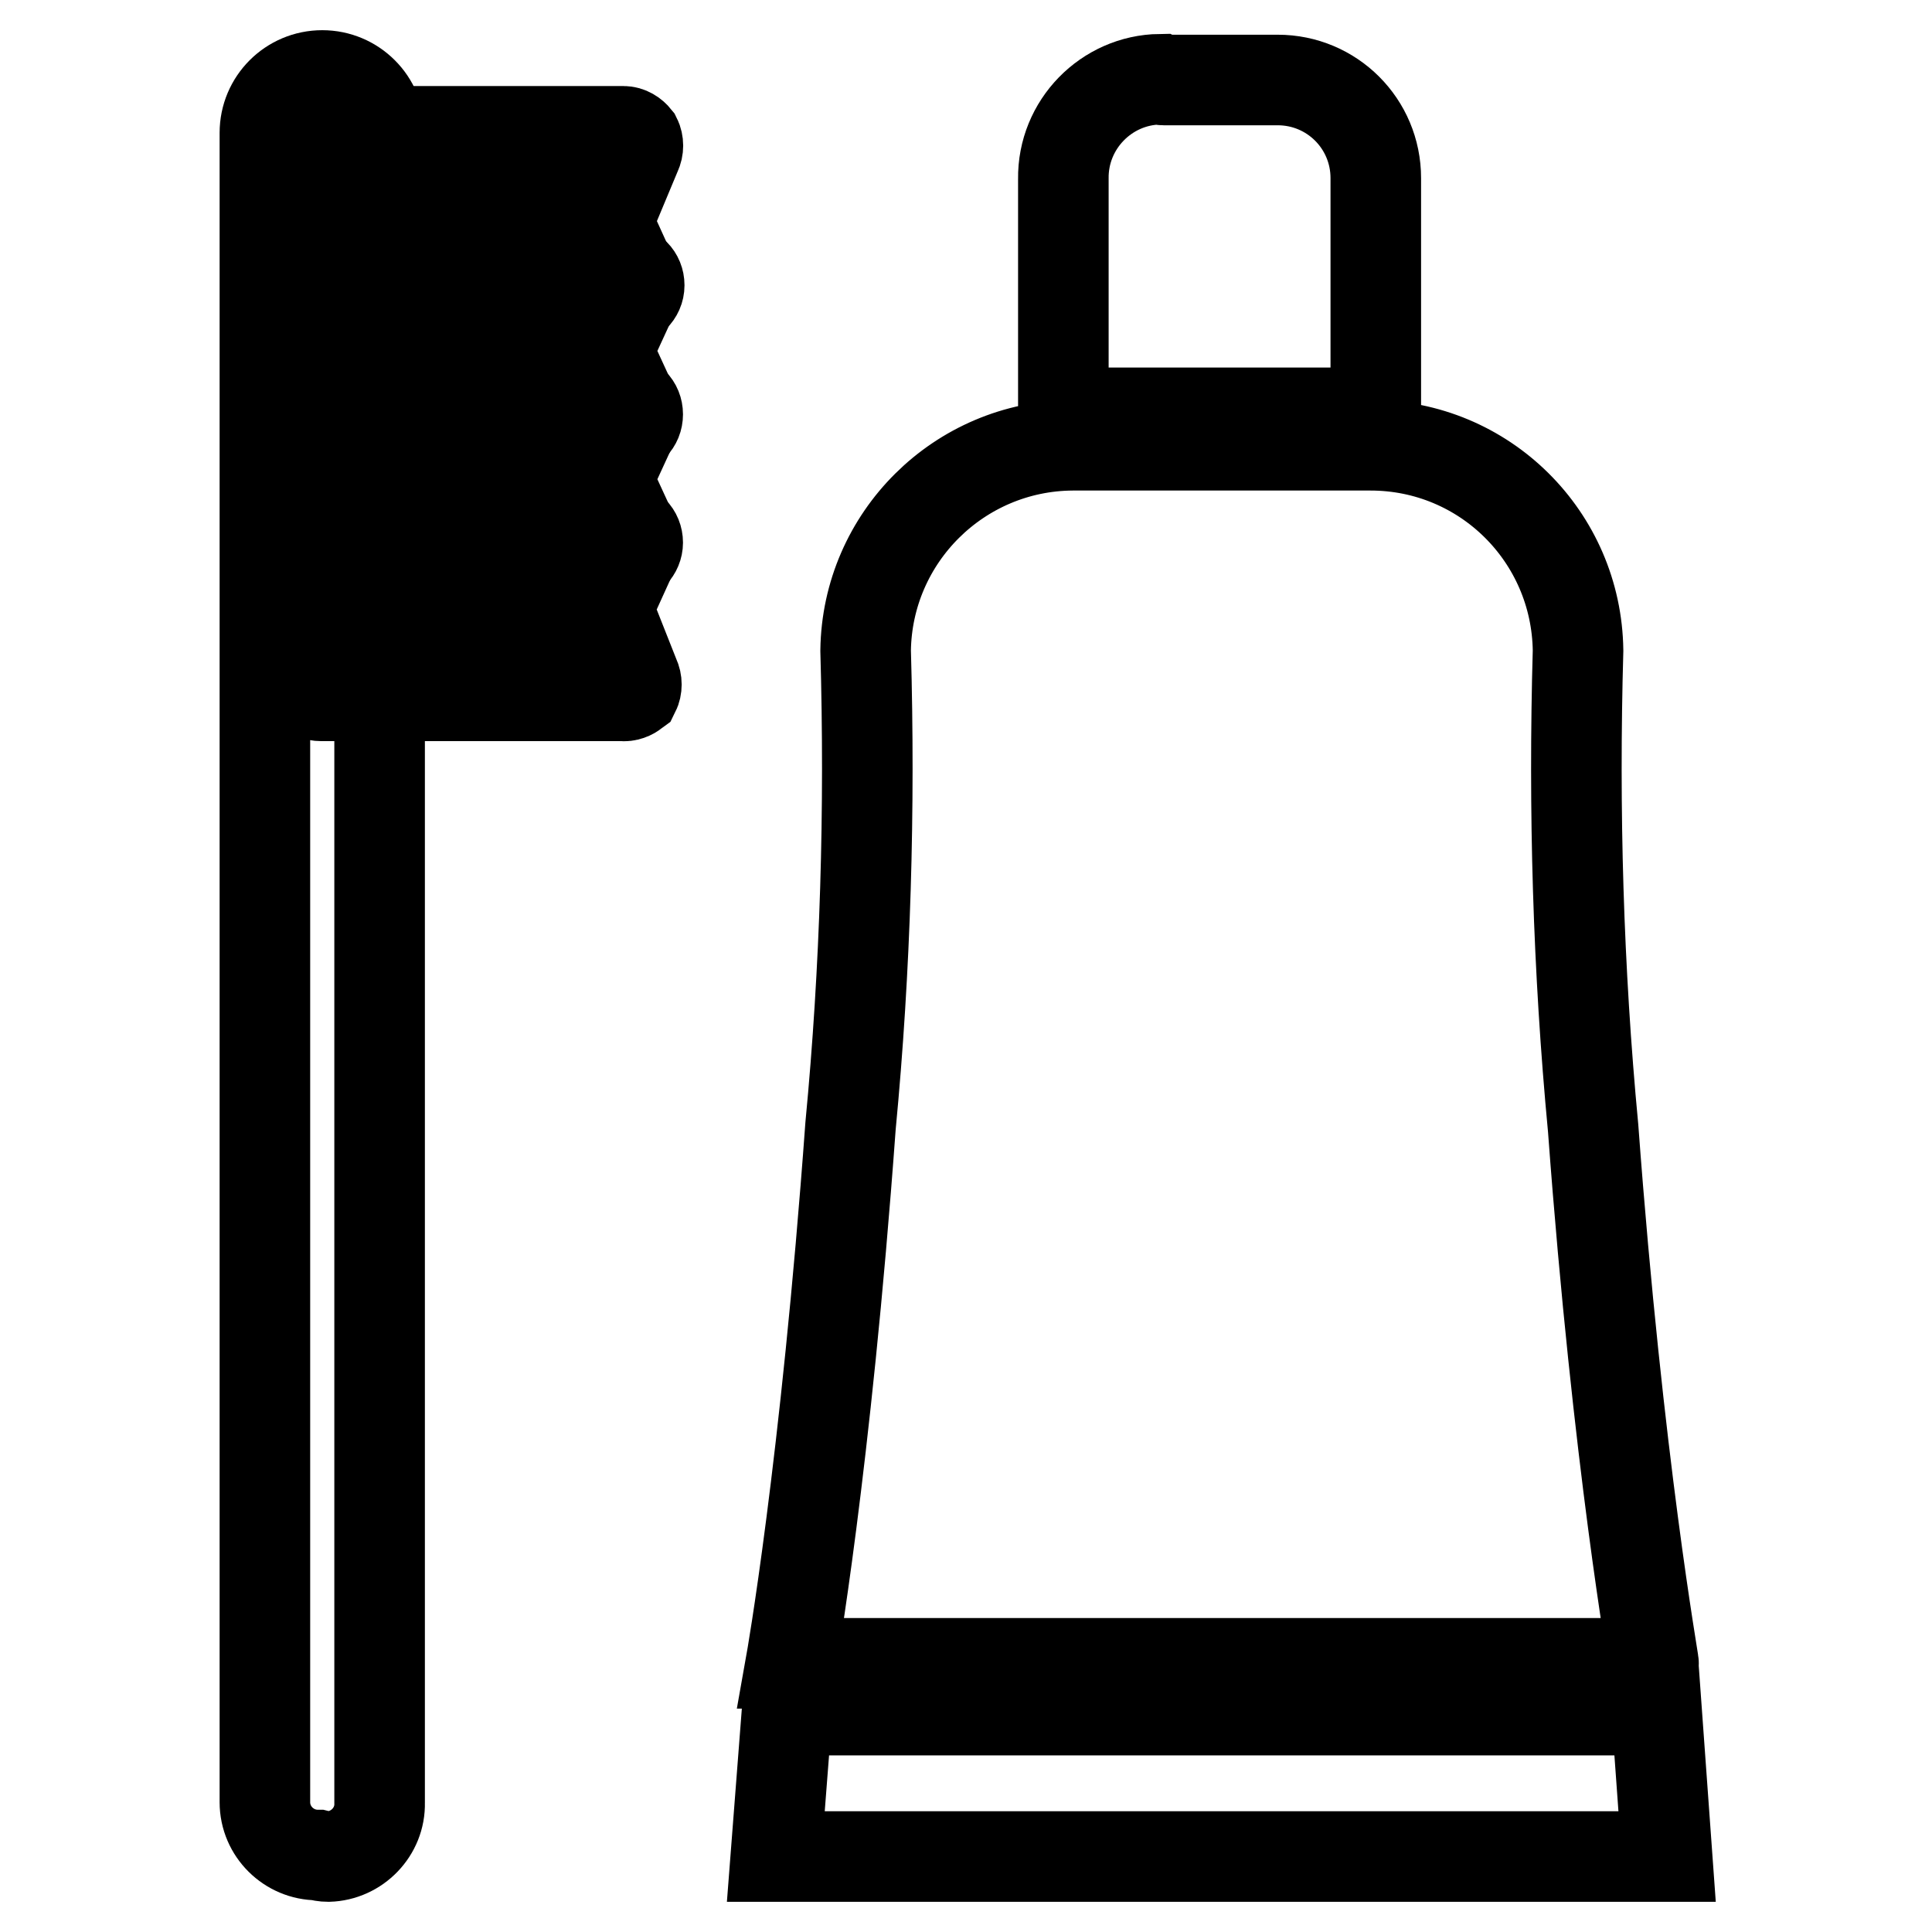
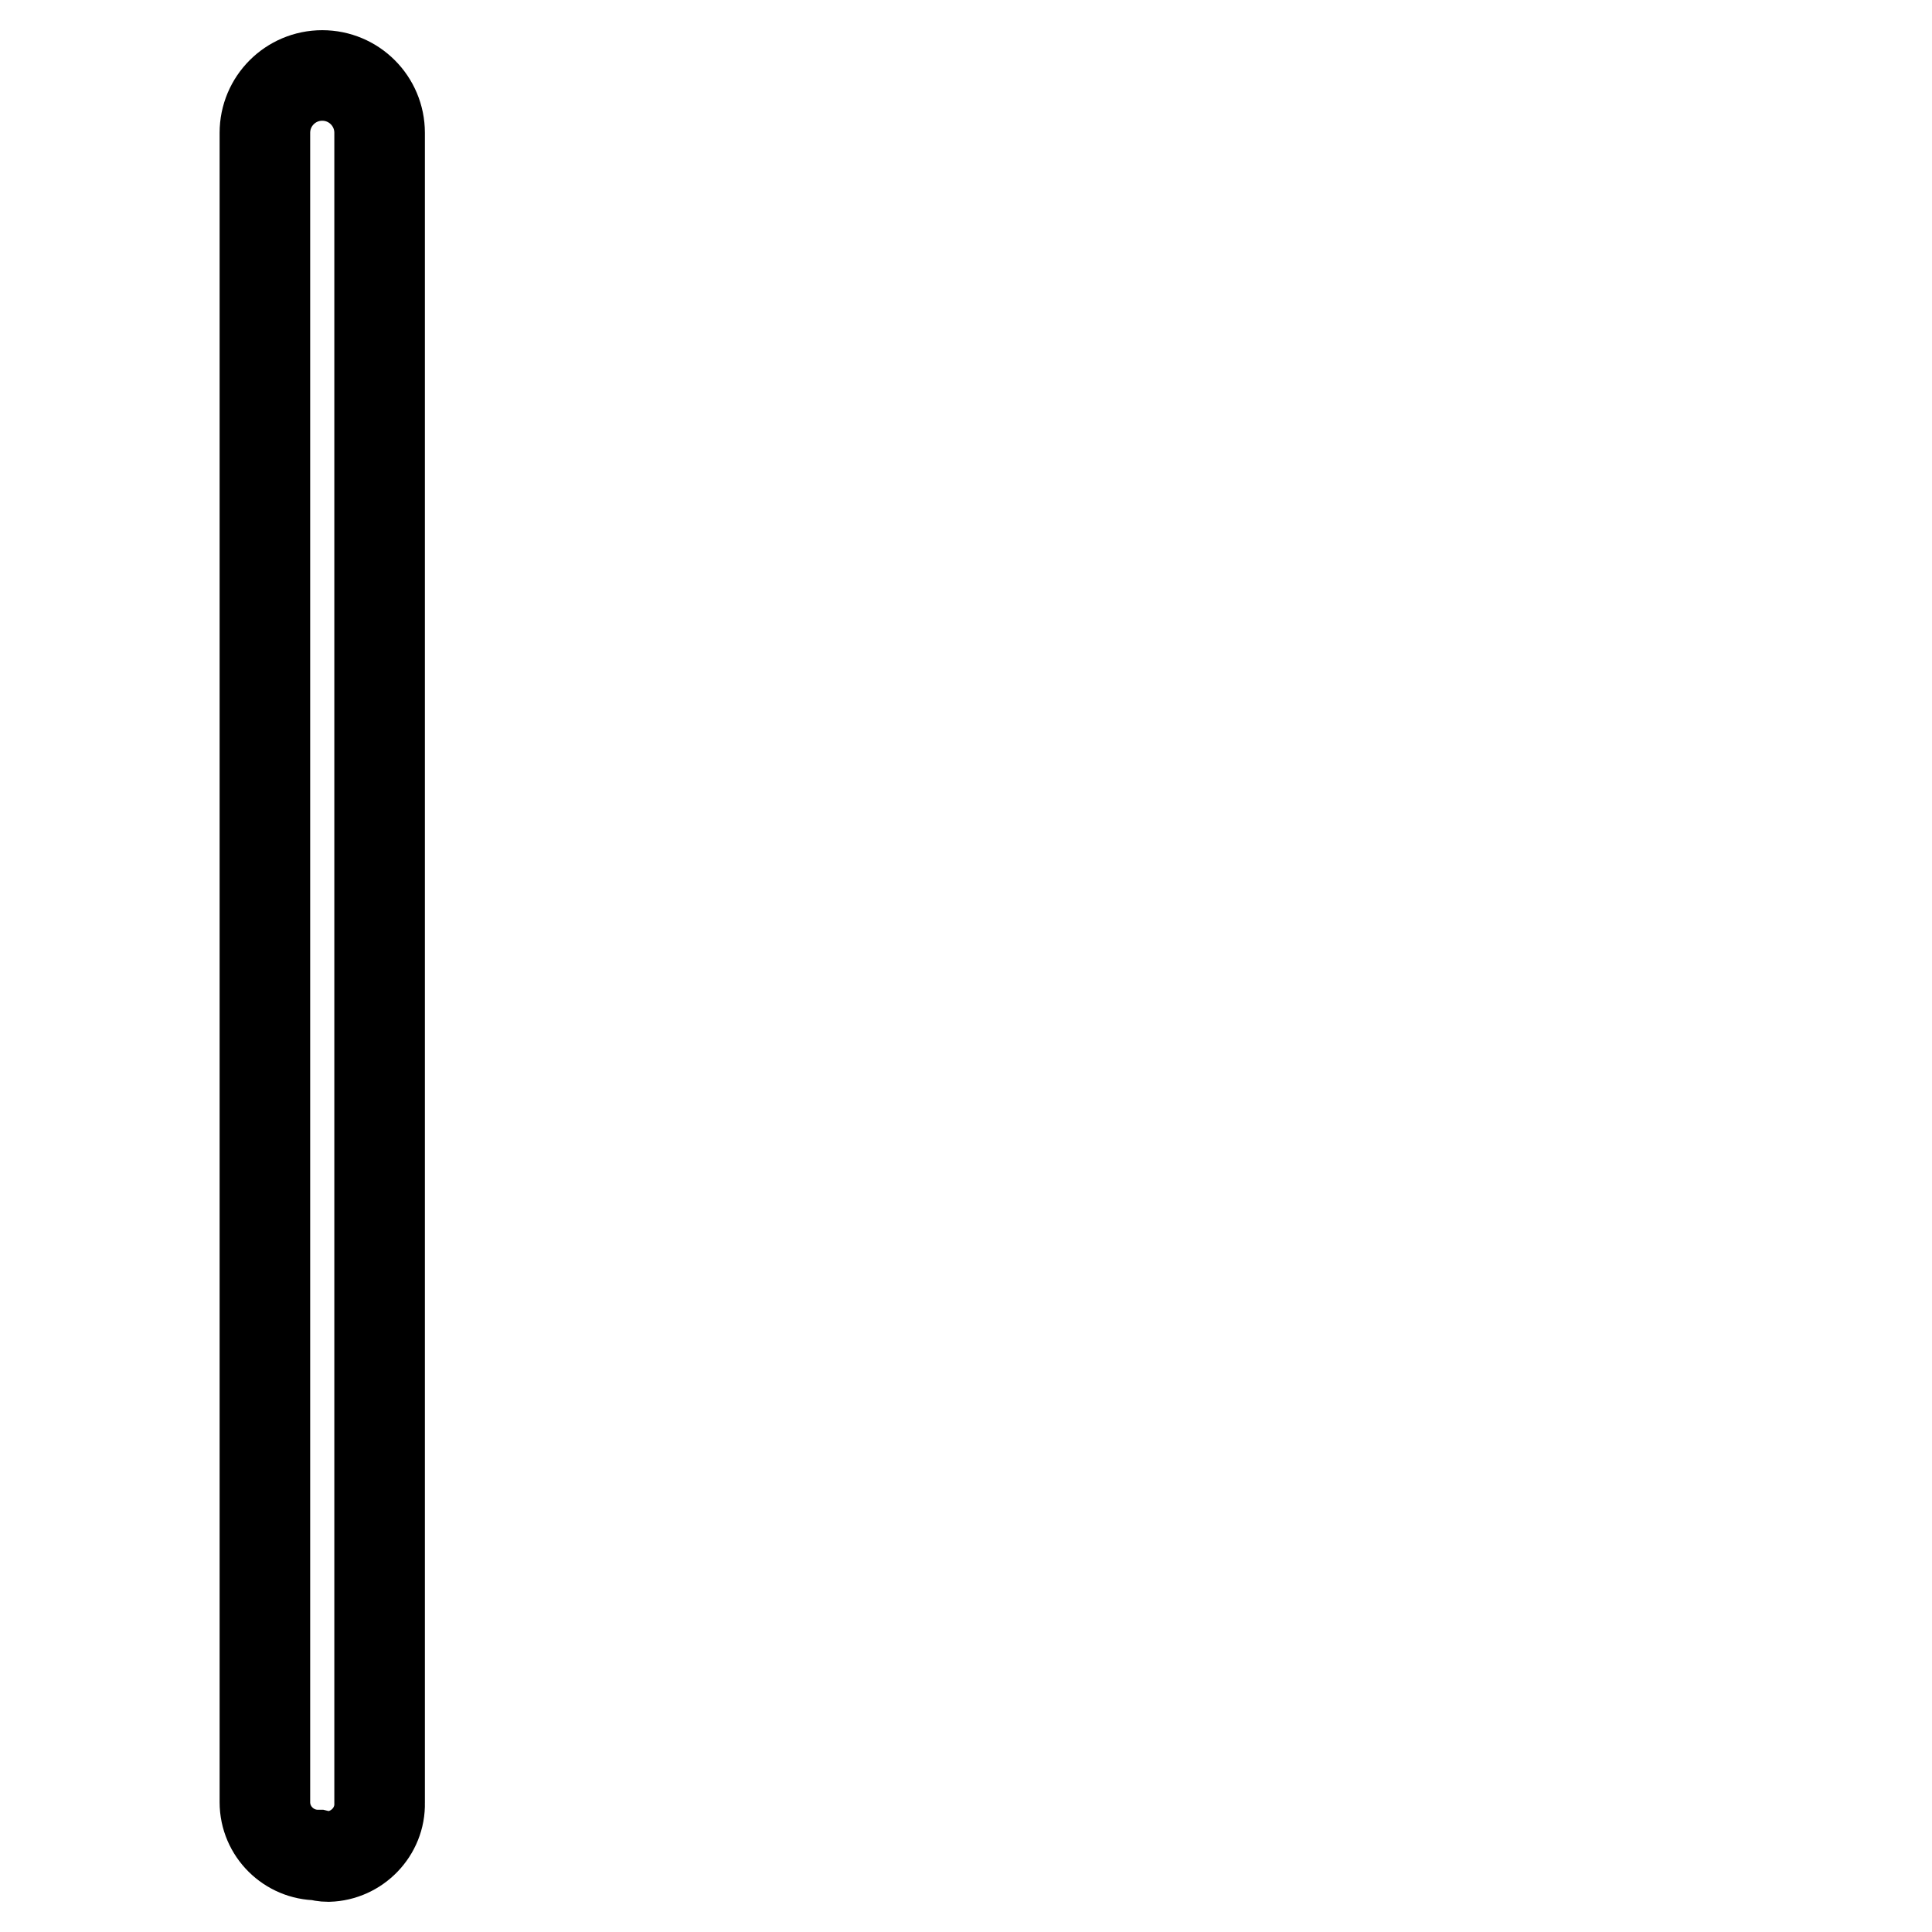
<svg xmlns="http://www.w3.org/2000/svg" version="1.1" x="0px" y="0px" viewBox="0 0 256 256" enable-background="new 0 0 256 256" xml:space="preserve">
  <g>
    <path stroke-width="12" fill-opacity="0" stroke="#000000" d="M42.1,245.8c-3.8,0-7-3.1-7-7V17.6c0-4.2,3.4-7.6,7.6-7.6c4.2,0,7.6,3.4,7.6,7.6v221.3c0.1,3.8-3,7-6.8,7.1 C42.9,246,42.5,245.9,42.1,245.8z" />
-     <path stroke-width="12" fill-opacity="0" stroke="#000000" d="M82.4,92.2H42.5c-1.2,0-2.1-0.9-2.1-2.1l0,0V19.4c0.1-1.2,1.1-2,2.3-2c0,0,0,0,0,0h39.9 c0.7,0,1.3,0.4,1.7,0.9c0.3,0.6,0.3,1.4,0,2l-3.8,9.1l3.5,7.7c0.3,0.6,0.3,1.2,0,1.8l-3.5,7.6l3.5,7.6c0.3,0.6,0.3,1.2,0,1.8 l-3.5,7.6l3.5,7.6c0.3,0.6,0.3,1.2,0,1.8l-3.5,7.7l3.6,9.1c0.3,0.6,0.3,1.4,0,2C83.7,92,83.1,92.3,82.4,92.2z M44.5,88h34.8l-2.7-7 c-0.2-0.5-0.2-1.1,0-1.7l3.9-7.6L77,64.3c-0.3-0.6-0.3-1.2,0-1.8l3.5-7.6L77,47.3c-0.3-0.6-0.3-1.2,0-1.8l3.5-7.7L77,30.3 c-0.2-0.5-0.2-1.1,0-1.7l2.6-7H44.8L44.5,88z" />
-     <path stroke-width="12" fill-opacity="0" stroke="#000000" d="M78.6,31.5h-36c-1.2,0-2.1-0.9-2.1-2.1s0.9-2.1,2.1-2.1l0,0h36c1.2,0,2.1,0.9,2.1,2.1S79.8,31.5,78.6,31.5z  M82.6,39.9H42.7c-1.2,0-2.1-0.9-2.1-2.1c0-1.2,0.9-2.1,2.1-2.1l0,0h39.9c1.2,0,2.1,0.9,2.1,2.1C84.7,39,83.7,39.9,82.6,39.9 L82.6,39.9z M78.6,48.4H42.5c-1.2,0-2.1-0.9-2.1-2.1c0-1.2,0.9-2.1,2.1-2.1c0,0,0,0,0,0h36.1c1.2,0,2.1,0.9,2.1,2.1 S79.8,48.4,78.6,48.4C78.6,48.4,78.6,48.4,78.6,48.4z M82.4,57H42.5c-1.2,0-2.1-0.9-2.1-2.1c0-1.2,0.9-2.1,2.1-2.1c0,0,0,0,0,0 h39.9c1.2,0,2.1,0.9,2.1,2.1C84.5,56.1,83.6,57,82.4,57C82.4,57,82.4,57,82.4,57z M78.5,65.5h-36c-1.2,0-2.1-0.9-2.1-2.1 c0-1.2,0.9-2.1,2.1-2.1h36c1.2,0,2.1,0.9,2.1,2.1C80.6,64.5,79.7,65.5,78.5,65.5C78.5,65.5,78.5,65.5,78.5,65.5z M78.5,82.4h-36 c-1.2,0-2.1-0.9-2.1-2.1c0-1.2,0.9-2.1,2.1-2.1c0,0,0,0,0,0h36c1.2,0,2.1,0.9,2.1,2.1C80.6,81.5,79.7,82.4,78.5,82.4 C78.5,82.4,78.5,82.4,78.5,82.4z M82.4,74H42.5c-1.2,0-2.1-0.9-2.1-2.1c0-1.2,0.9-2.1,2.1-2.1c0,0,0,0,0,0h39.9 c1.2,0,2.1,0.9,2.1,2.1C84.5,73,83.6,74,82.4,74C82.4,74,82.4,74,82.4,74z M154.2,10.6h15.1c7.2,0,13,5.8,13,13v31.1h-41.4v-31 c-0.1-7.2,5.7-13.1,12.8-13.2C153.9,10.6,154.1,10.6,154.2,10.6z M219.5,226.6H104.3l-1.5,19.4h118.1L219.5,226.6L219.5,226.6z  M211.1,149.5c-2-21.1-2.6-42.2-2-63.3C208.9,71.1,196.7,59,181.6,59h-39.5c-15,0.1-27.2,12.2-27.4,27.2c0.6,21,0,42.1-2,63 c-3.3,45.4-7.9,71.2-7.9,71.2h114.3C219.2,220.5,214.4,194.1,211.1,149.5z" />
  </g>
</svg>